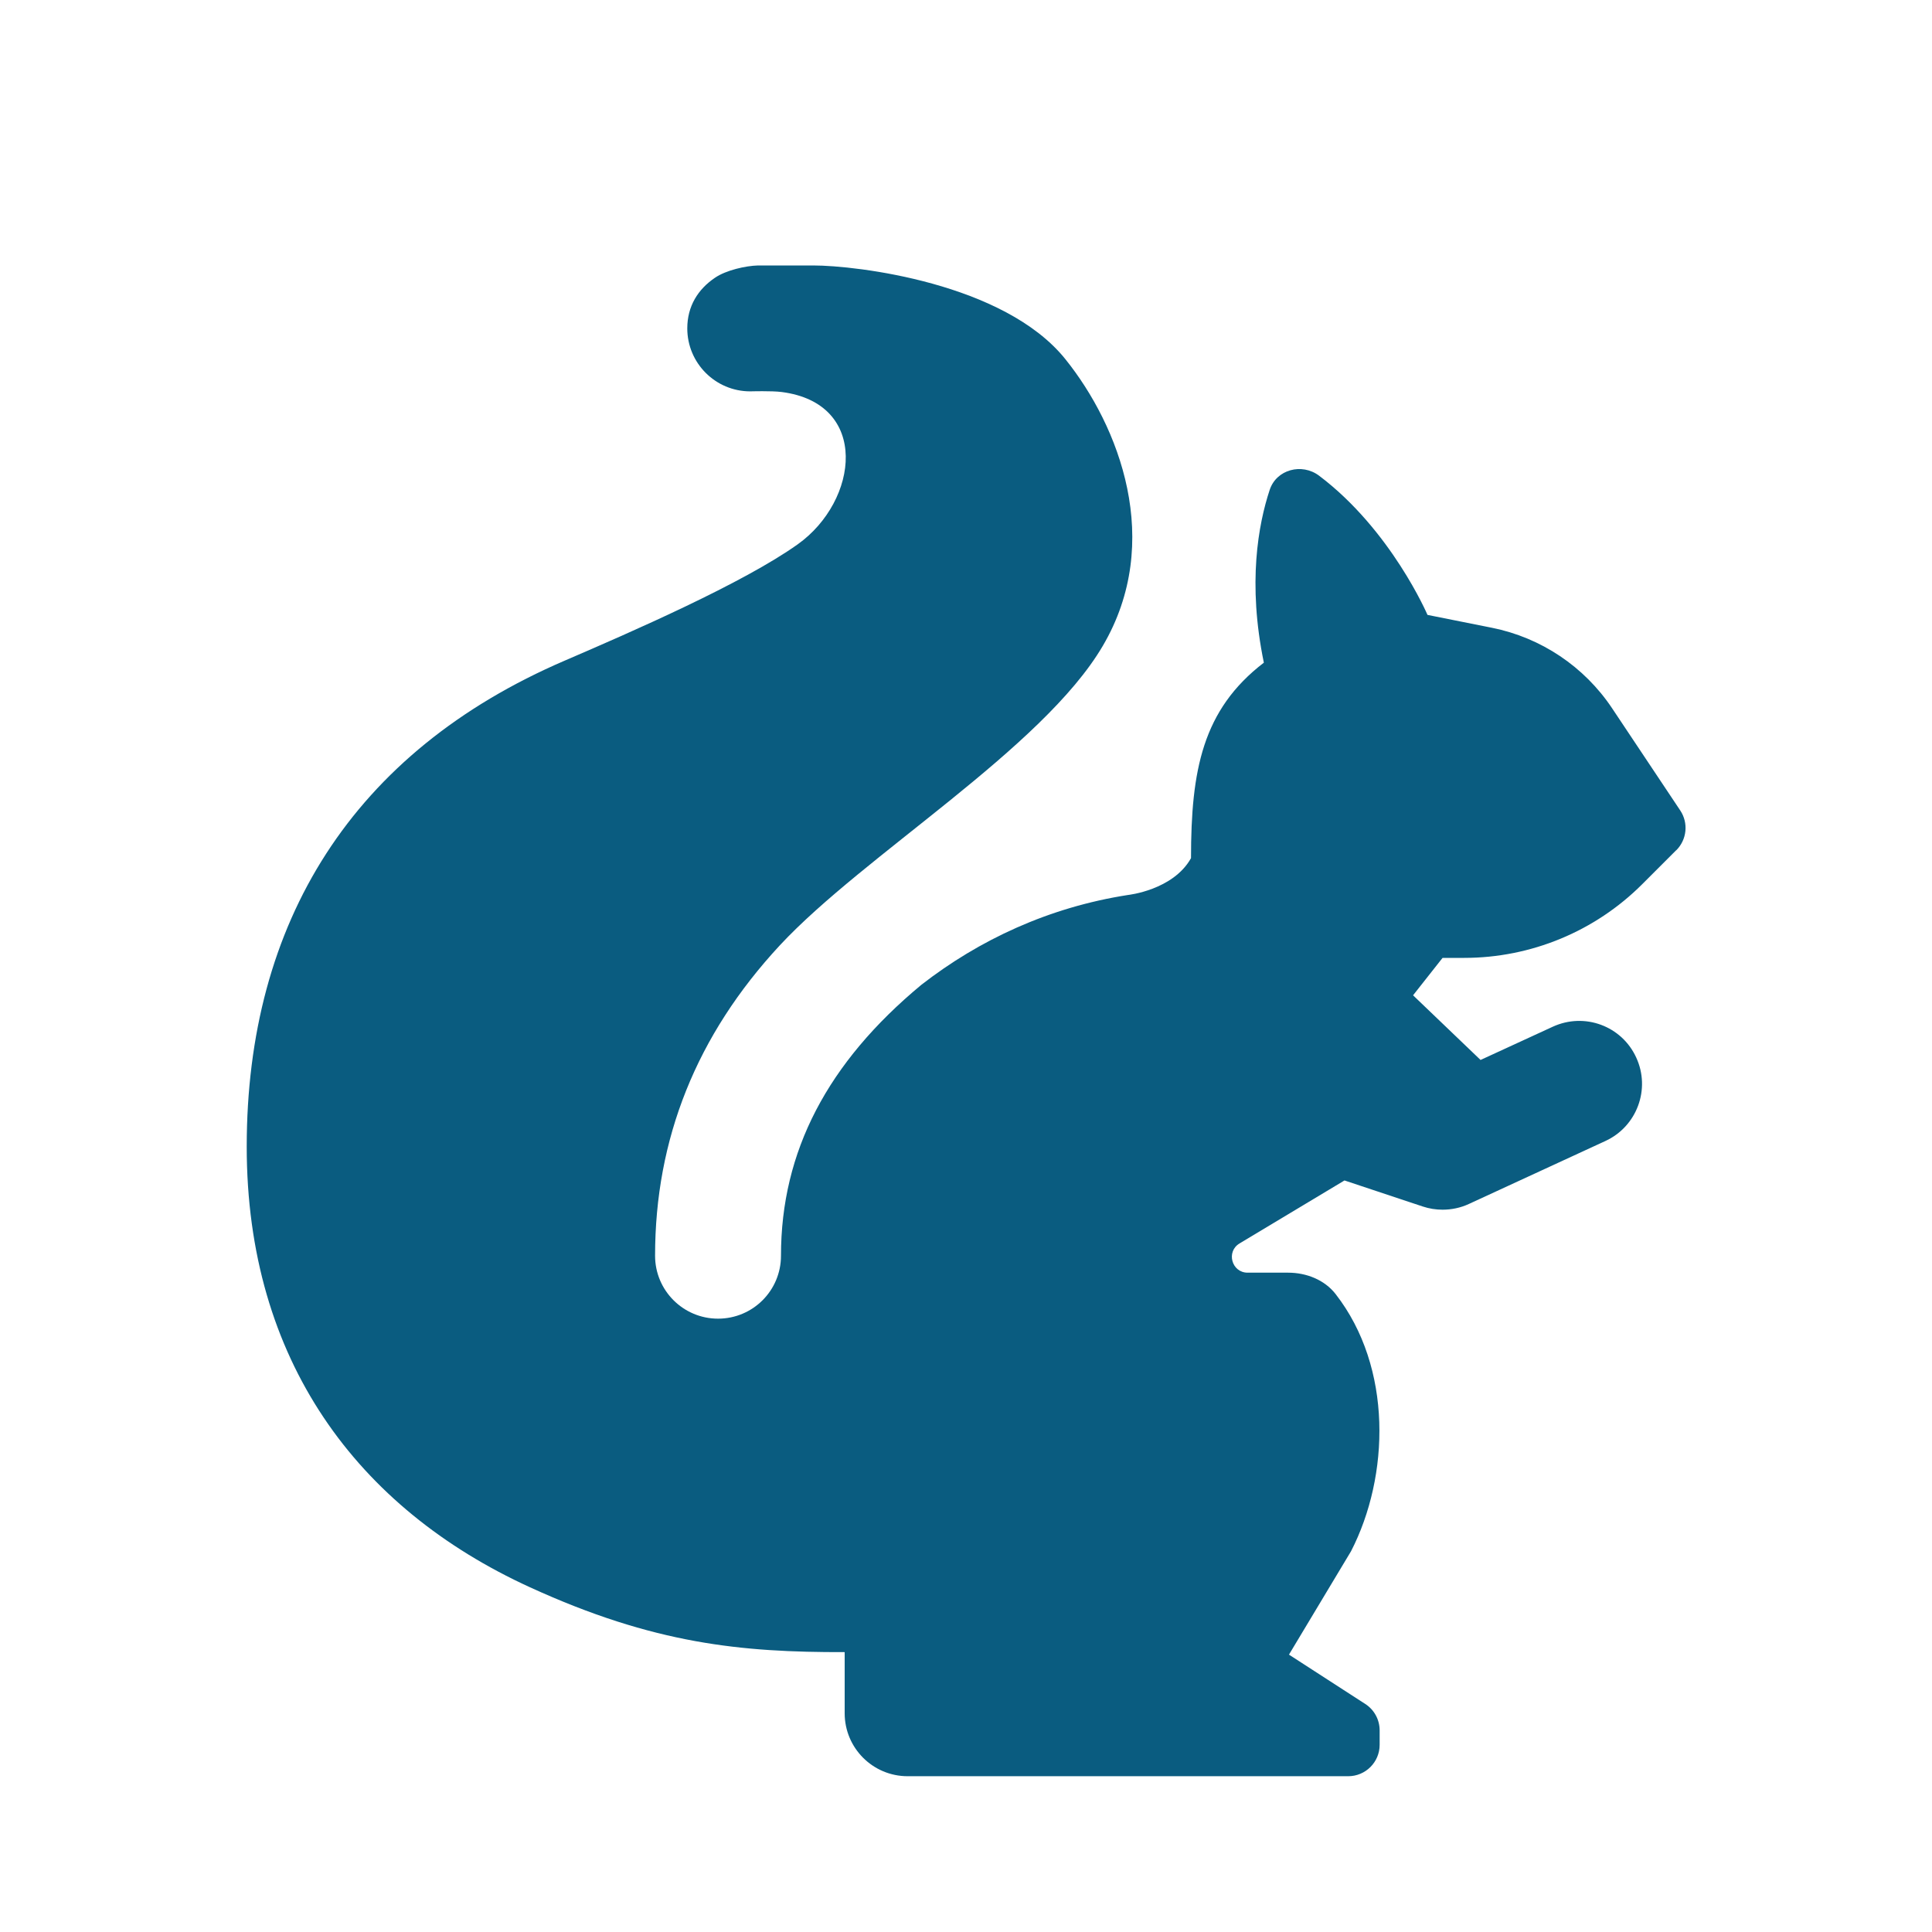
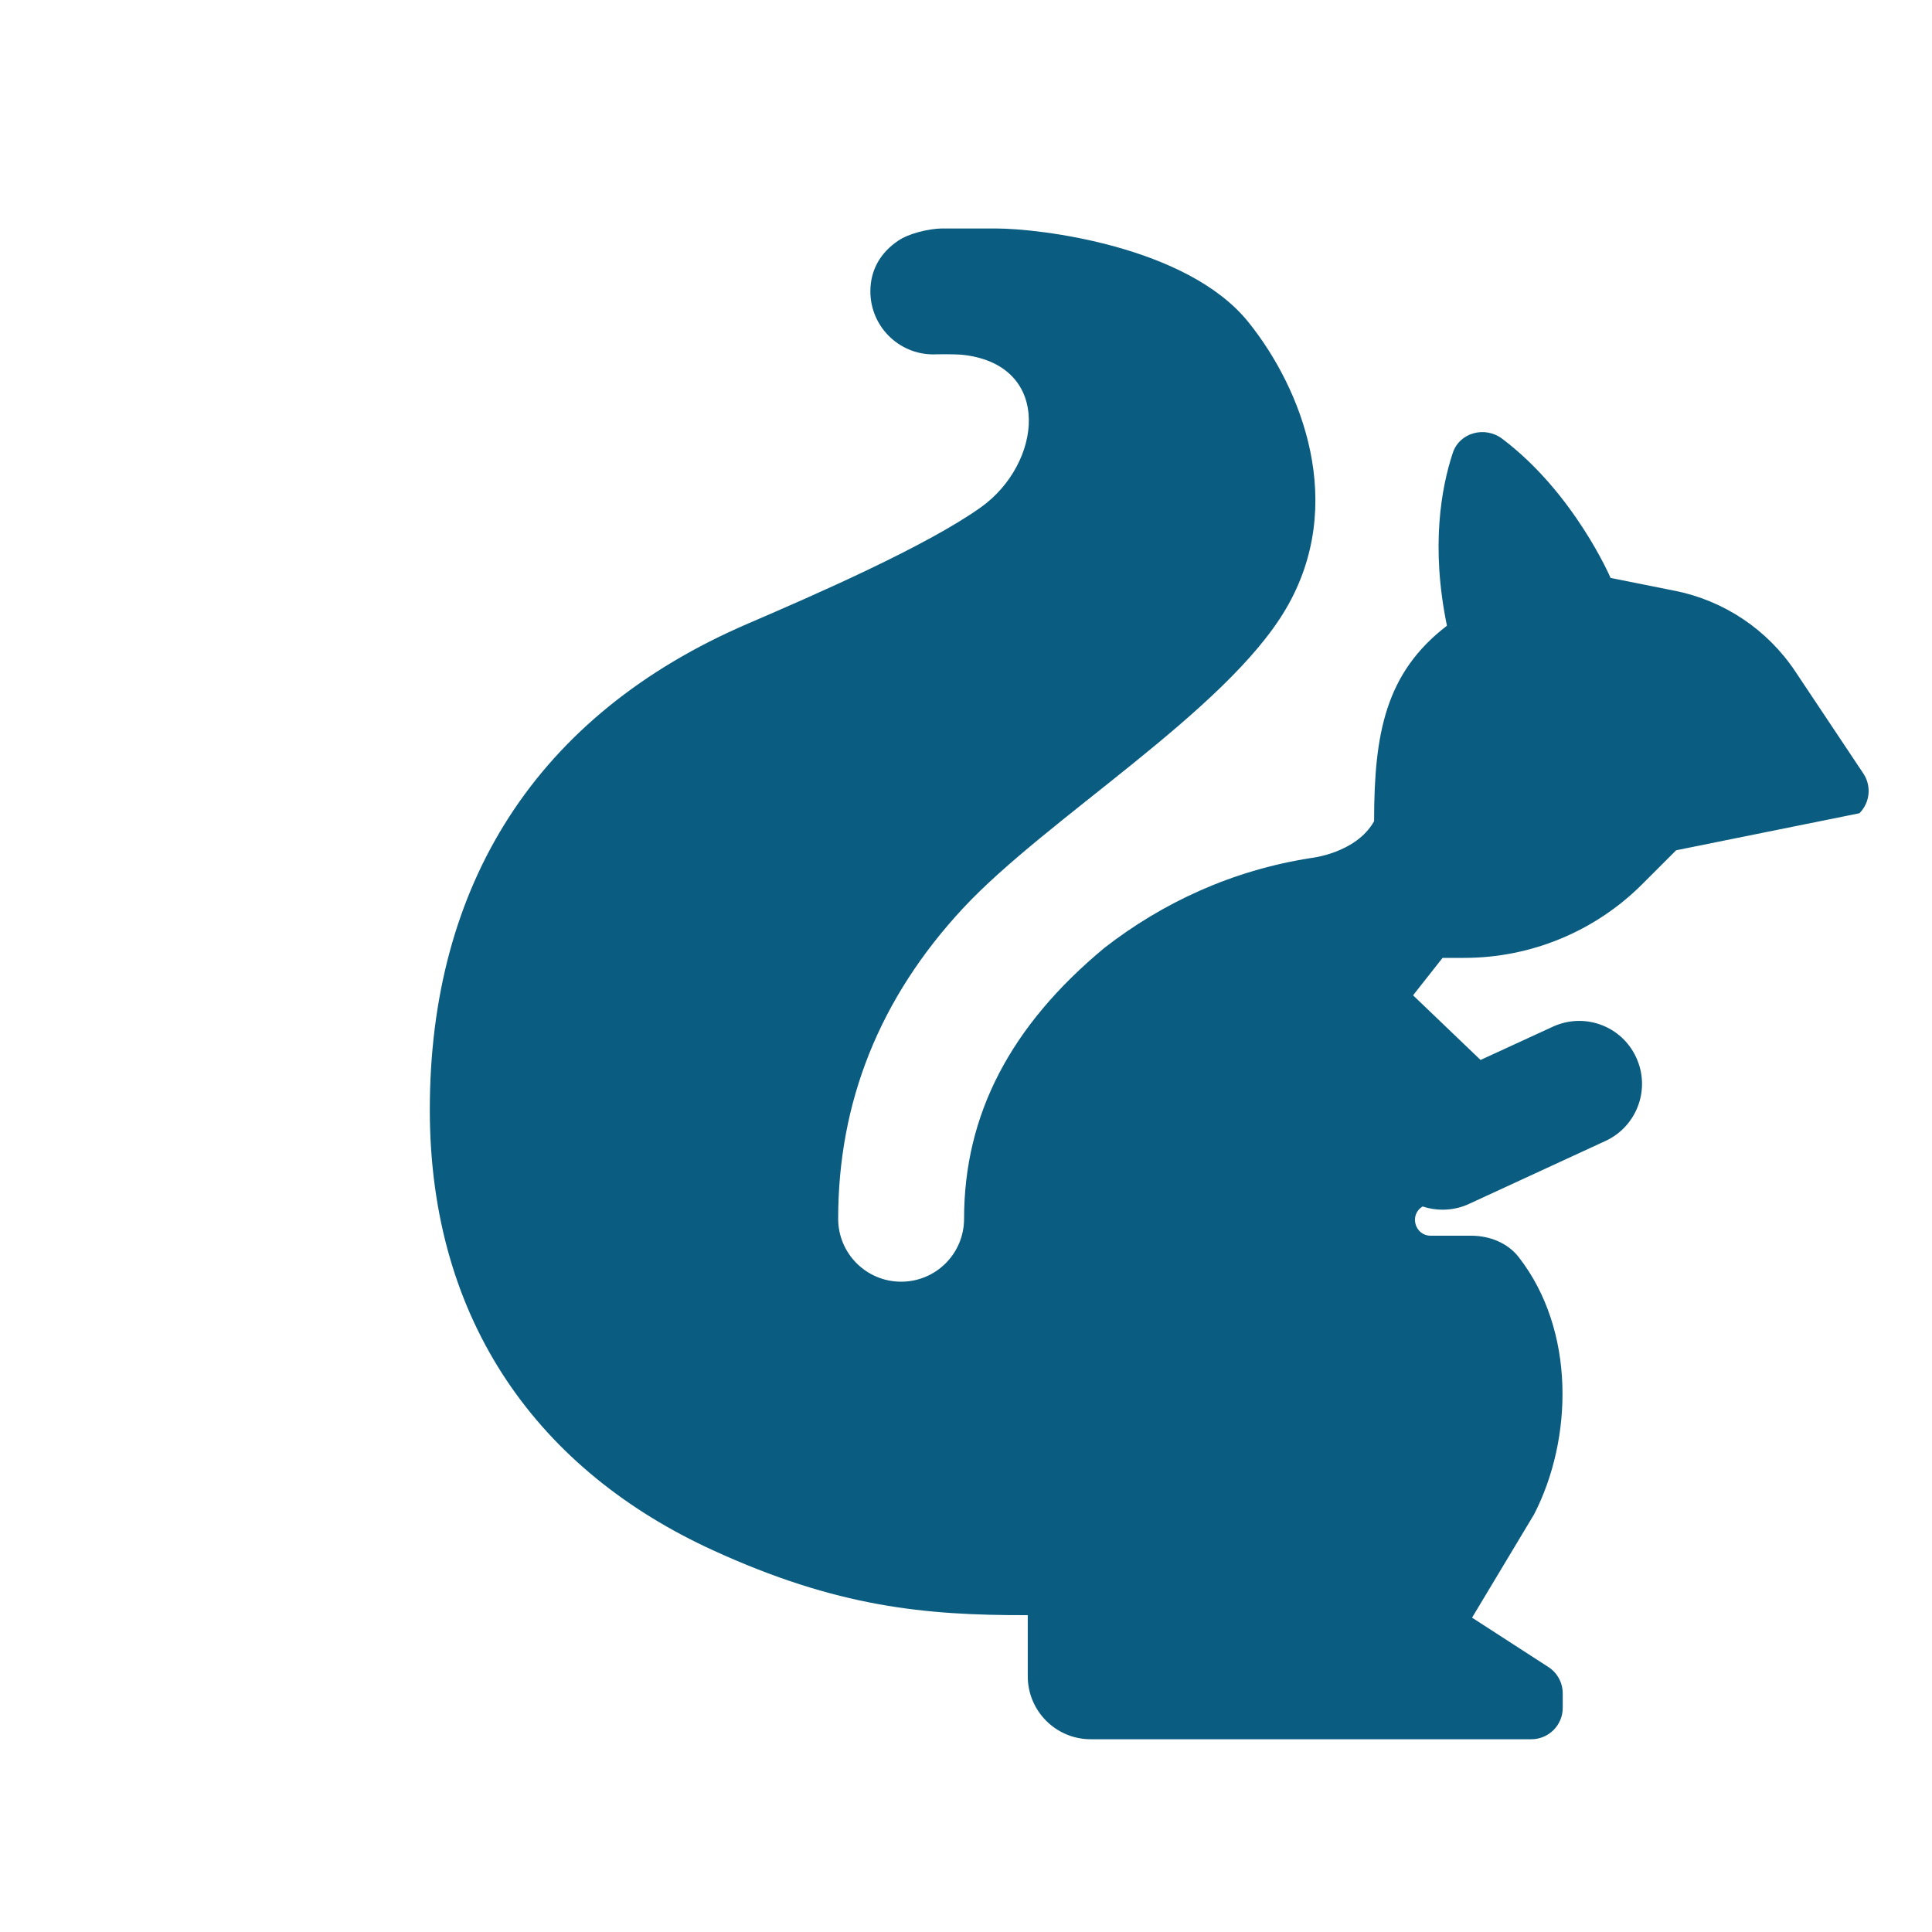
<svg xmlns="http://www.w3.org/2000/svg" id="Layer_1" viewBox="0 0 300 300">
  <defs>
    <style>.cls-1{fill:#0a5c80;}</style>
  </defs>
-   <path class="cls-1" d="M260.27,132.03l-5.27,5.27c-7.33,7.33-17.28,11.44-27.64,11.44h-3.36l-4.58,5.81,10.48,10.04,11.21-5.16c4.94-2.27,10.72-.12,12.96,4.78,2.27,4.9.11,10.71-4.78,12.96l-21.2,9.78c-1.29.6-2.69.89-4.09.89-1.04,0-2.07-.16-3.09-.5l-12.14-4.04-16.29,9.78c-2.13,1.26-1.23,4.54,1.25,4.54h6.29c2.82,0,5.65,1.1,7.38,3.33,8.87,11.41,8.39,28.25,2.39,39.92l-9.64,16.06,11.86,7.67c1.39.9,2.22,2.44,2.22,4.1v2.23c0,2.7-2.19,4.88-4.88,4.88h-68.41c-5.4,0-9.78-4.37-9.78-9.78v-9.49c-16.04.04-29.62-1.26-48.87-10.07-26.81-12.26-43.98-35.27-43.98-68.41,0-34.84,16.41-61.31,49.43-75.5,10.27-4.42,27.62-11.98,36.13-18.04,9.47-6.75,11.25-21.89-2.5-23.65-1.55-.2-4.87-.1-4.87-.1-5.4,0-9.78-4.38-9.78-9.78,0-3.43,1.65-6.07,4.3-7.86,1.72-1.18,4.78-1.86,6.69-1.91h8.56c6.73,0,29.65,2.71,39.16,14.55,8.34,10.37,15.34,28.33,5.8,44.54-9.36,15.93-37.1,32.47-50.12,46.46-12.99,13.98-19.39,30.12-19.39,48.22,0,5.39,4.37,9.77,9.78,9.77s9.77-4.37,9.77-9.77c0-16.19,7.21-29.97,21.81-42.08,8.98-6.97,19.75-12.02,32.08-13.94,0,0,7-.74,9.78-5.72,0-13.63,1.77-23.03,11.31-30.35-2.55-12.36-.86-21.49.91-26.84,1.05-3.17,4.99-4.2,7.66-2.2,11.2,8.44,16.84,21.62,16.84,21.62l10.01,2c7.62,1.53,14.33,6.02,18.65,12.49l10.59,15.88c1.29,1.94,1.04,4.51-.61,6.17" />
+   <path class="cls-1" d="M260.27,132.03l-5.27,5.27c-7.33,7.33-17.28,11.44-27.64,11.44h-3.36l-4.58,5.81,10.48,10.04,11.21-5.16c4.94-2.27,10.72-.12,12.96,4.78,2.27,4.9.11,10.71-4.78,12.96l-21.2,9.78c-1.29.6-2.69.89-4.09.89-1.04,0-2.07-.16-3.09-.5c-2.13,1.26-1.23,4.54,1.25,4.54h6.29c2.82,0,5.65,1.1,7.38,3.33,8.87,11.41,8.39,28.25,2.39,39.92l-9.64,16.06,11.86,7.67c1.39.9,2.22,2.44,2.22,4.1v2.23c0,2.7-2.19,4.88-4.88,4.88h-68.41c-5.4,0-9.78-4.37-9.78-9.78v-9.49c-16.04.04-29.62-1.26-48.87-10.07-26.81-12.26-43.98-35.27-43.98-68.41,0-34.84,16.41-61.31,49.43-75.5,10.27-4.42,27.62-11.98,36.13-18.04,9.47-6.75,11.25-21.89-2.5-23.65-1.55-.2-4.87-.1-4.87-.1-5.4,0-9.78-4.38-9.78-9.78,0-3.43,1.65-6.07,4.3-7.86,1.72-1.18,4.78-1.86,6.69-1.91h8.56c6.73,0,29.65,2.71,39.16,14.55,8.34,10.37,15.34,28.33,5.8,44.54-9.36,15.93-37.1,32.47-50.12,46.46-12.99,13.98-19.39,30.12-19.39,48.22,0,5.39,4.37,9.77,9.78,9.77s9.77-4.37,9.77-9.77c0-16.19,7.21-29.97,21.81-42.08,8.98-6.97,19.75-12.02,32.08-13.94,0,0,7-.74,9.78-5.72,0-13.63,1.77-23.03,11.31-30.35-2.55-12.36-.86-21.49.91-26.84,1.05-3.17,4.99-4.2,7.66-2.2,11.2,8.44,16.84,21.62,16.84,21.62l10.01,2c7.62,1.53,14.33,6.02,18.65,12.49l10.59,15.88c1.29,1.94,1.04,4.51-.61,6.17" />
</svg>